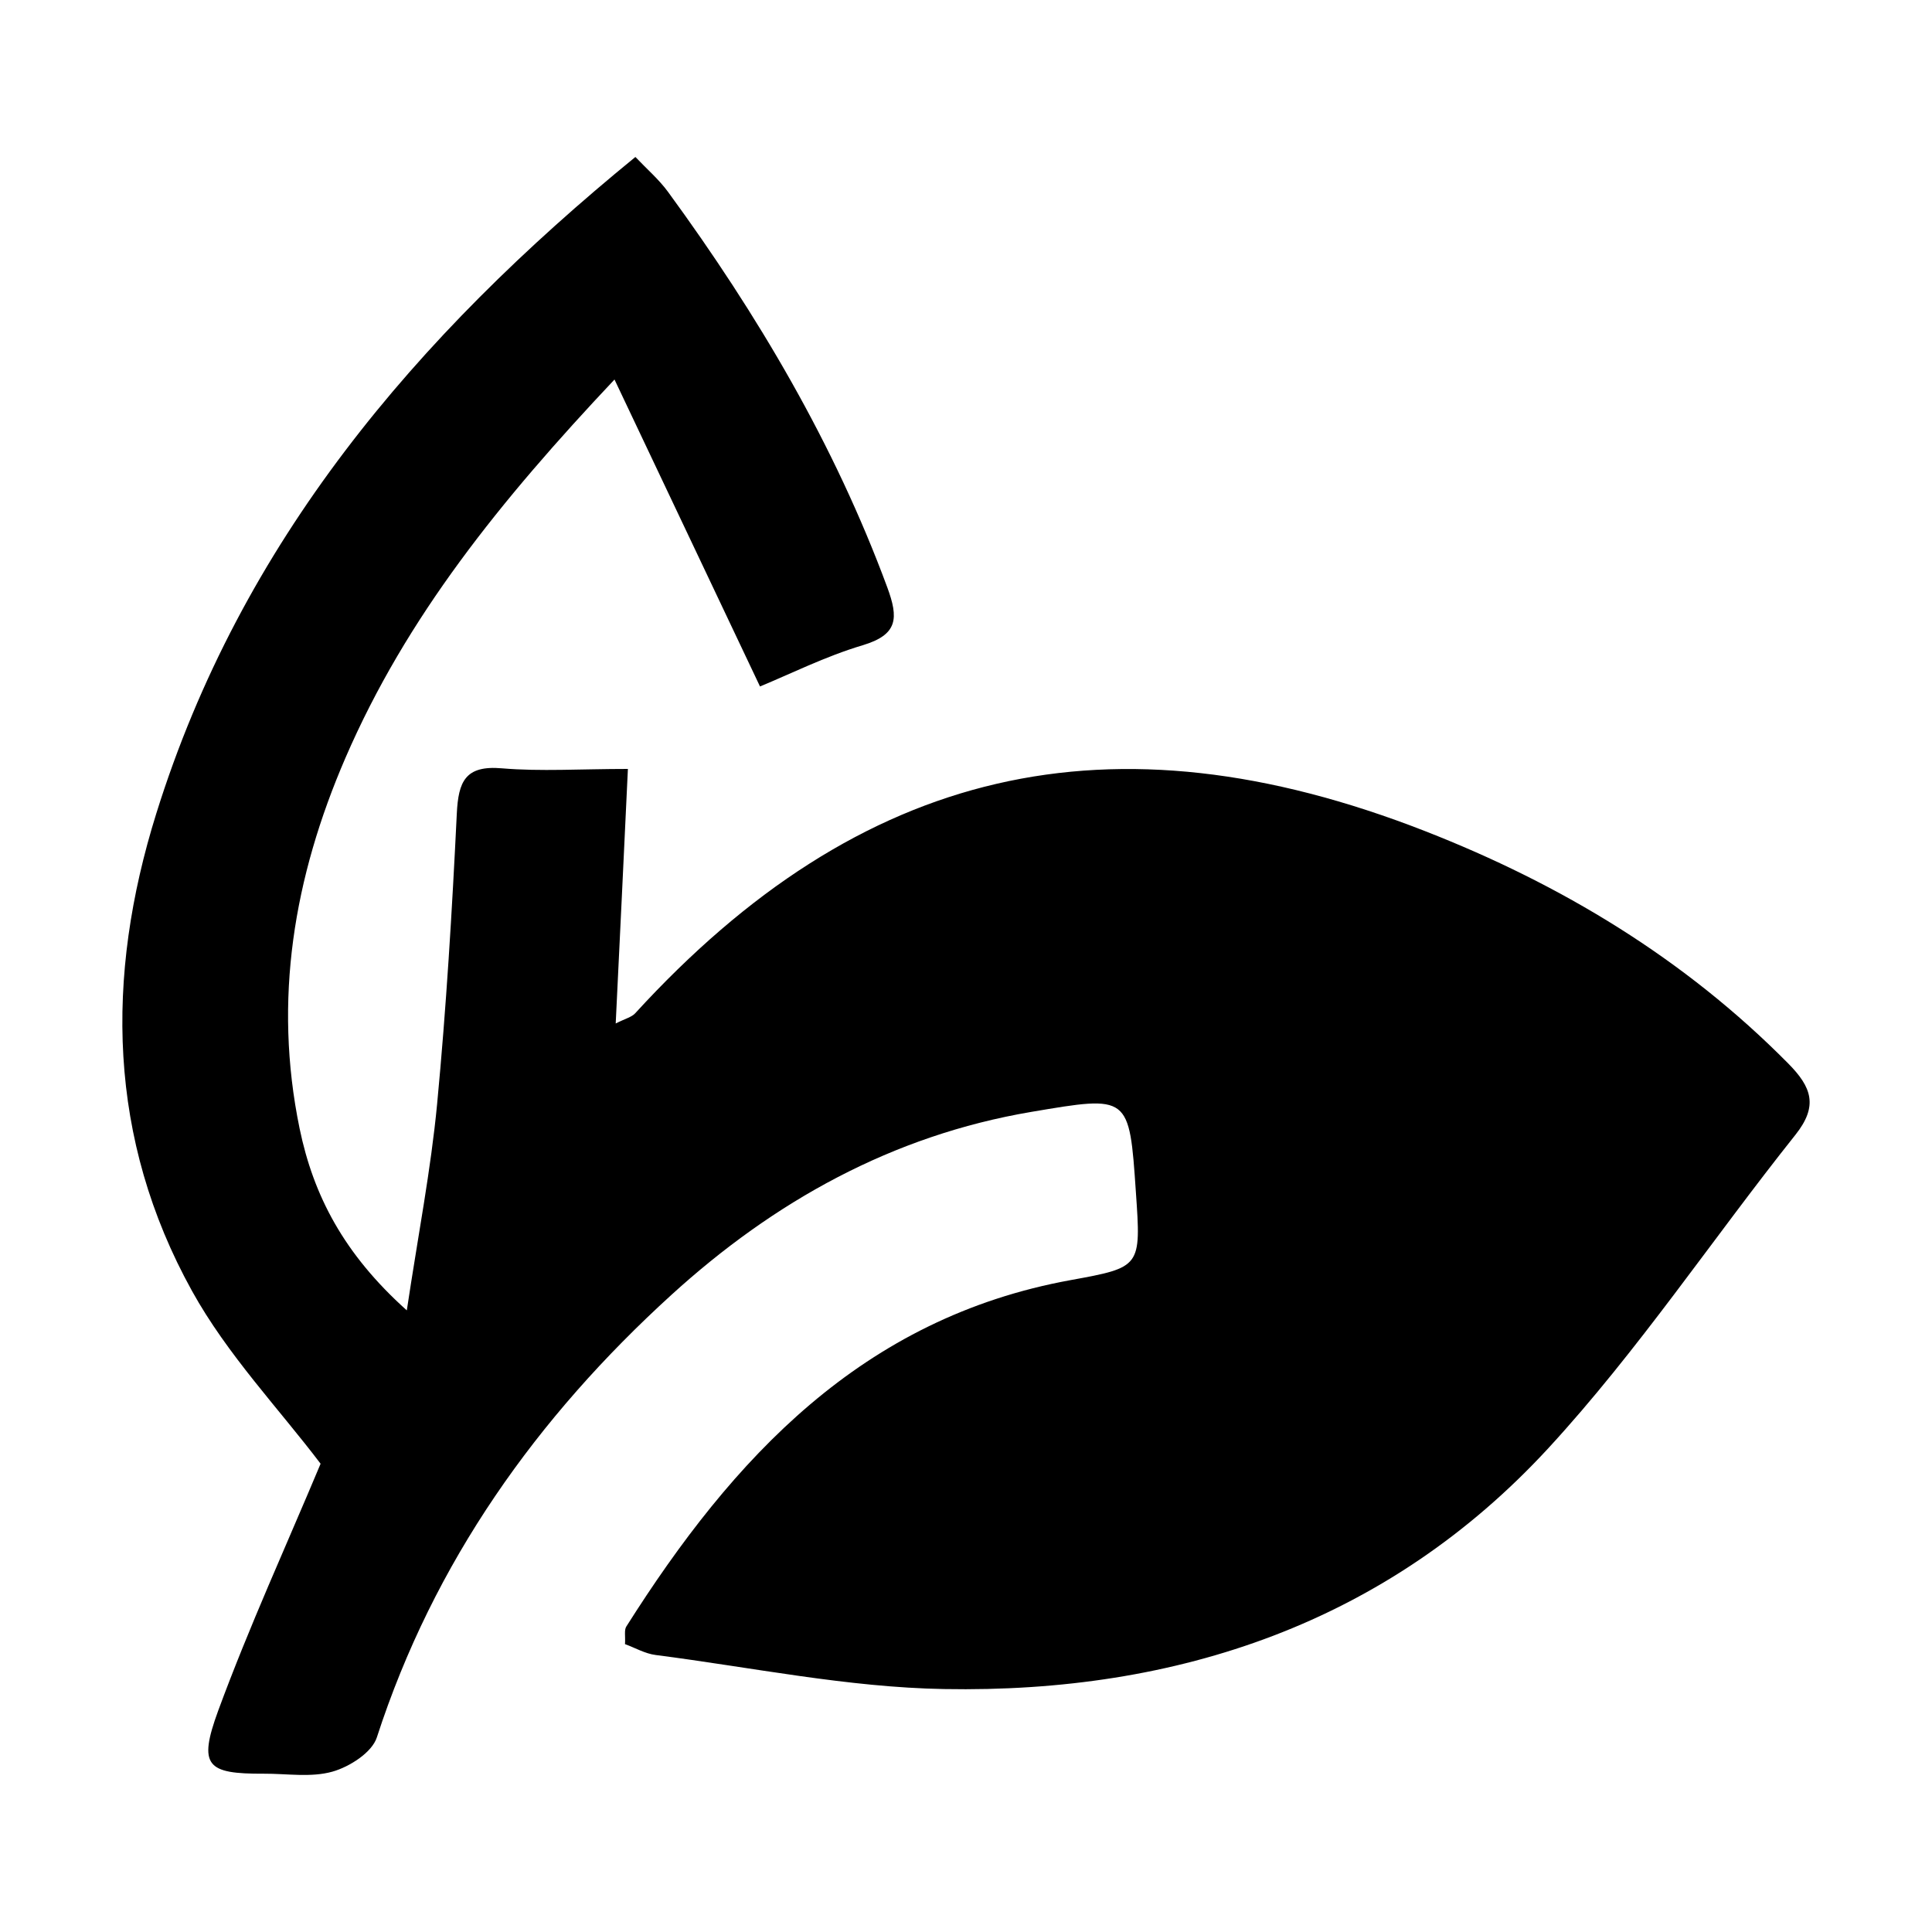
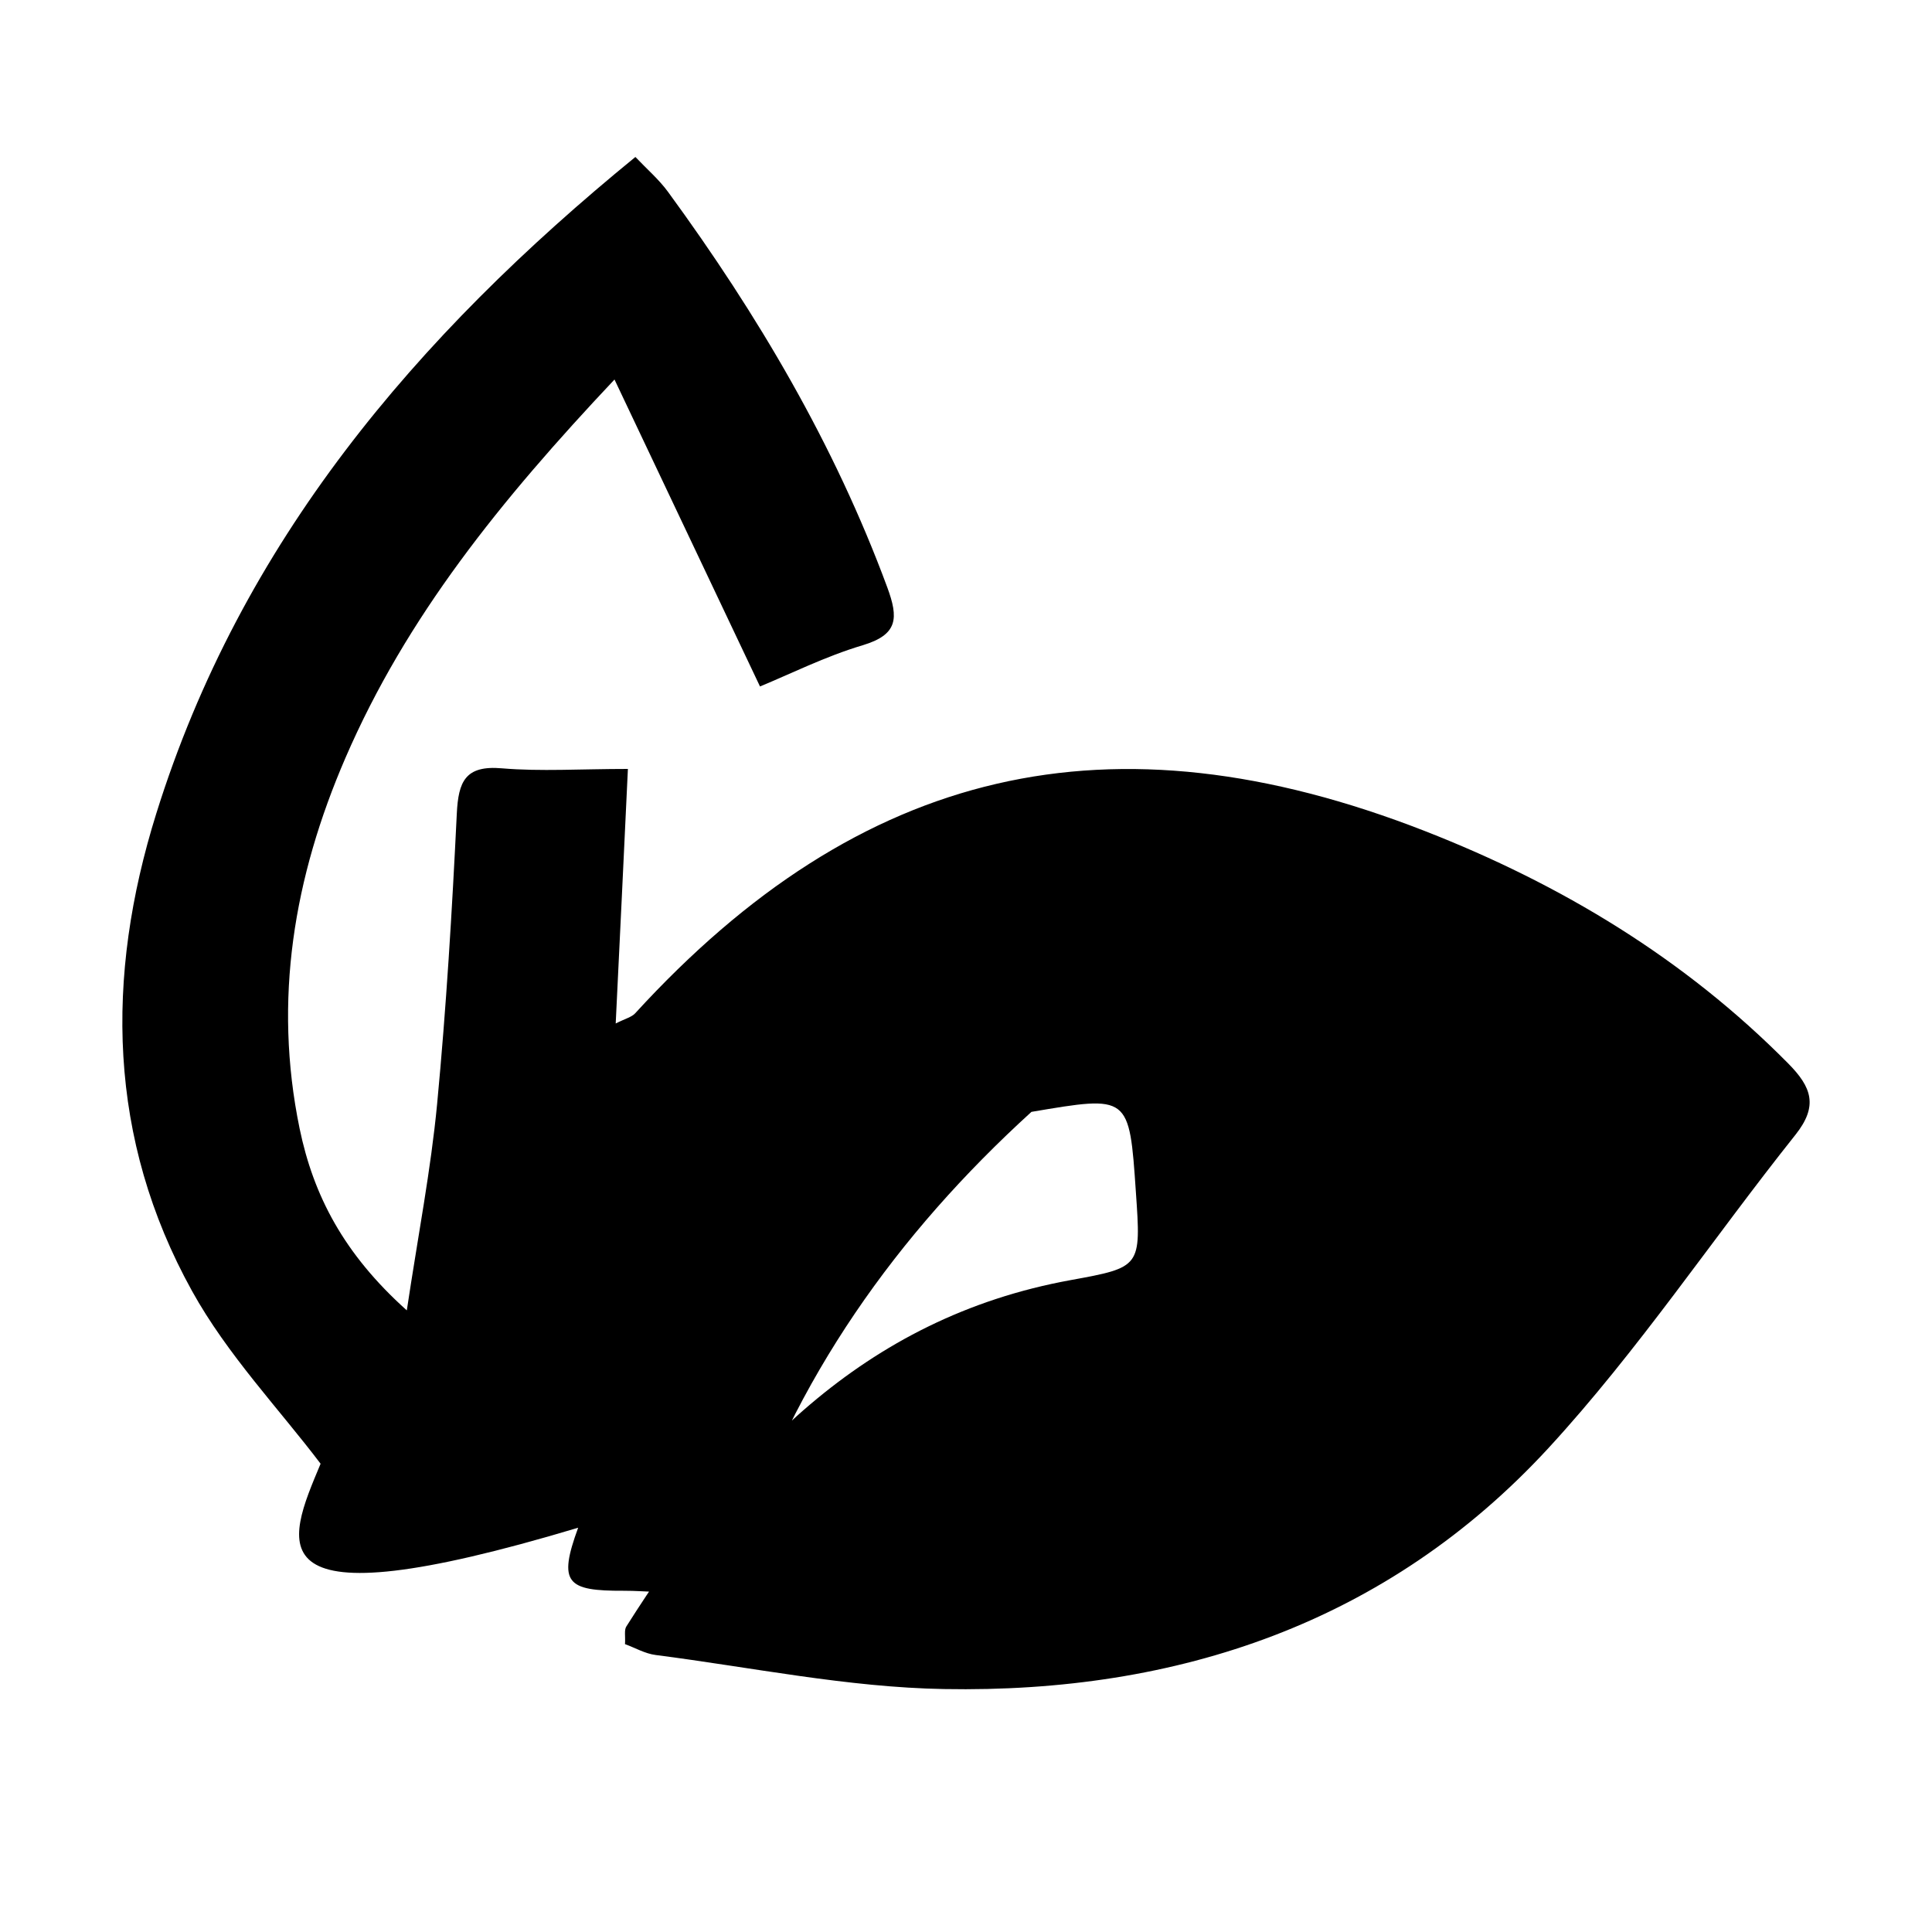
<svg xmlns="http://www.w3.org/2000/svg" version="1.1" id="レイヤー_1" x="0px" y="0px" viewBox="0 0 16 16" style="enable-background:new 0 0 16 16;" xml:space="preserve">
  <style type="text/css">
	.st0{display:none;fill:none;}
	.st1{display:none;}
	.st2{display:inline;fill:#FFFFFF;}
	.st3{display:inline;}
</style>
  <rect class="st0" width="16" height="16" />
  <g class="st1">
    <path class="st2" d="M2.43,14.49c0-2.082,0-4.143,0-6.24c-0.652,0-1.255,0-1.97,0C3.012,5.95,5.483,3.722,8,1.454   c2.497,2.249,4.987,4.491,7.54,6.791c-0.699,0-1.317,0-1.983,0c0,0.182,0,0.328,0,0.474c0,1.784-0.009,3.568,0.008,5.351   c0.003,0.342-0.105,0.455-0.438,0.443c-0.449-0.015-0.9-0.006-1.348,0.02c-0.27,0.016-0.314-0.095-0.313-0.334   c0.006-1.607-0.009-3.214,0.003-4.82c0.002-0.319-0.071-0.423-0.408-0.405c-0.625,0.033-1.255,0.039-1.88,0   C8.746,8.947,8.661,9.11,8.666,9.506c0.02,1.525-0.003,3.05,0.016,4.575c0.005,0.382-0.109,0.472-0.49,0.465   c-1.772-0.03-3.544-0.022-5.316-0.029C2.744,14.516,2.611,14.501,2.43,14.49z M4.51,8.99c0,0.868-0.008,1.693,0.014,2.518   c0.002,0.073,0.193,0.199,0.299,0.202c0.598,0.018,1.197,0.005,1.796,0.003c0.236-0.001,0.473,0,0.703,0   c0-0.862,0.007-1.65-0.009-2.438C7.309,9.179,7.184,9.004,7.113,9.003C6.261,8.984,5.408,8.99,4.51,8.99z" />
  </g>
  <g class="st1">
-     <path class="st3" d="M2.43,14.49c0-2.082,0-4.143,0-6.24c-0.652,0-1.255,0-1.97,0C3.012,5.95,5.483,3.722,8,1.454   c2.497,2.249,4.987,4.491,7.54,6.791c-0.699,0-1.317,0-1.983,0c0,0.182,0,0.328,0,0.474c0,1.784-0.009,3.568,0.008,5.351   c0.003,0.342-0.105,0.455-0.438,0.443c-0.449-0.015-0.9-0.006-1.348,0.02c-0.27,0.016-0.314-0.095-0.313-0.334   c0.006-1.607-0.009-3.214,0.003-4.82c0.002-0.319-0.071-0.423-0.408-0.405c-0.625,0.033-1.255,0.039-1.88,0   C8.746,8.947,8.661,9.11,8.666,9.506c0.02,1.525-0.003,3.05,0.016,4.575c0.005,0.382-0.109,0.472-0.49,0.465   c-1.772-0.03-3.544-0.022-5.316-0.029C2.744,14.516,2.611,14.501,2.43,14.49z M4.51,8.99c0,0.868-0.008,1.693,0.014,2.518   c0.002,0.073,0.193,0.199,0.299,0.202c0.598,0.018,1.197,0.005,1.796,0.003c0.236-0.001,0.473,0,0.703,0   c0-0.862,0.007-1.65-0.009-2.438C7.309,9.179,7.184,9.004,7.113,9.003C6.261,8.984,5.408,8.99,4.51,8.99z" />
-   </g>
+     </g>
  <g class="st1">
    <path class="st2" d="M10.635,7.673c0-1.116,0-2.173,0-3.249c1.085,0,2.14,0,3.225,0c0,3.244,0,6.489,0,9.76   c-3.89,0-7.783,0-11.704,0c-0.007-0.12-0.021-0.238-0.021-0.356c-0.001-1.906,0.004-3.811-0.006-5.717   C2.127,7.825,2.208,7.648,2.452,7.474c0.675-0.481,1.32-1.003,1.978-1.507C4.513,5.903,4.604,5.849,4.735,5.76   c0.22,0.646,0.427,1.255,0.66,1.939c0.889-0.672,1.725-1.304,2.608-1.971c0.181,0.569,0.359,1.079,0.503,1.599   C8.581,7.6,8.711,7.693,8.994,7.68C9.521,7.656,10.049,7.673,10.635,7.673z M4.715,10.273c0-0.454,0-0.866,0-1.273   C4.281,9,3.879,9,3.464,9c0,0.433,0,0.845,0,1.273C3.89,10.273,4.292,10.273,4.715,10.273z M7.352,9.005c-0.448,0-0.86,0-1.271,0   c0,0.438,0,0.85,0,1.251c0.442,0,0.854,0,1.271,0C7.352,9.831,7.352,9.438,7.352,9.005z M9.947,10.281c0-0.448,0-0.861,0-1.273   c-0.438,0-0.849,0-1.25,0c0,0.442,0,0.855,0,1.273C9.122,10.281,9.514,10.281,9.947,10.281z M12.567,9.009   c-0.447,0-0.858,0-1.257,0c0,0.443,0,0.856,0,1.257c0.436,0,0.838,0,1.257,0C12.567,9.842,12.567,9.439,12.567,9.009z    M4.732,11.628c-0.456,0-0.868,0-1.271,0c0,0.436,0,0.838,0,1.251c0.434,0,0.846,0,1.271,0C4.732,12.451,4.732,12.048,4.732,11.628   z M7.337,12.885c0-0.451,0-0.854,0-1.264c-0.435,0-0.847,0-1.255,0c0,0.439,0,0.852,0,1.264   C6.514,12.885,6.917,12.885,7.337,12.885z M8.685,11.612c0,0.449,0,0.852,0,1.268c0.433,0,0.844,0,1.259,0c0-0.437,0-0.849,0-1.268   C9.514,11.612,9.112,11.612,8.685,11.612z M12.565,12.888c0-0.448,0-0.85,0-1.27c-0.431,0-0.843,0-1.262,0c0,0.436,0,0.848,0,1.27   C11.733,12.888,12.135,12.888,12.565,12.888z" />
    <path class="st2" d="M13.871,1.816c0,0.431,0,0.833,0,1.257c-1.072,0-2.126,0-3.213,0c0-0.403,0-0.815,0-1.257   C11.711,1.816,12.774,1.816,13.871,1.816z" />
  </g>
  <g class="st1">
    <path class="st3" d="M10.635,7.673c0-1.116,0-2.173,0-3.249c1.085,0,2.14,0,3.225,0c0,3.244,0,6.489,0,9.76   c-3.89,0-7.783,0-11.704,0c-0.007-0.12-0.021-0.238-0.021-0.356c-0.001-1.906,0.004-3.811-0.006-5.717   C2.127,7.825,2.208,7.648,2.452,7.474c0.675-0.481,1.32-1.003,1.978-1.507C4.513,5.903,4.604,5.849,4.735,5.76   c0.22,0.646,0.427,1.255,0.66,1.939c0.889-0.672,1.725-1.304,2.608-1.971c0.181,0.569,0.359,1.079,0.503,1.599   C8.581,7.6,8.711,7.693,8.994,7.68C9.521,7.656,10.049,7.673,10.635,7.673z M4.715,10.273c0-0.454,0-0.866,0-1.273   C4.281,9,3.879,9,3.464,9c0,0.433,0,0.845,0,1.273C3.89,10.273,4.292,10.273,4.715,10.273z M7.352,9.005c-0.448,0-0.86,0-1.271,0   c0,0.438,0,0.85,0,1.251c0.442,0,0.854,0,1.271,0C7.352,9.831,7.352,9.438,7.352,9.005z M9.947,10.281c0-0.448,0-0.861,0-1.273   c-0.438,0-0.849,0-1.25,0c0,0.442,0,0.855,0,1.273C9.122,10.281,9.514,10.281,9.947,10.281z M12.567,9.009   c-0.447,0-0.858,0-1.257,0c0,0.443,0,0.856,0,1.257c0.436,0,0.838,0,1.257,0C12.567,9.842,12.567,9.439,12.567,9.009z    M4.732,11.628c-0.456,0-0.868,0-1.271,0c0,0.436,0,0.838,0,1.251c0.434,0,0.846,0,1.271,0C4.732,12.451,4.732,12.048,4.732,11.628   z M7.337,12.885c0-0.451,0-0.854,0-1.264c-0.435,0-0.847,0-1.255,0c0,0.439,0,0.852,0,1.264   C6.514,12.885,6.917,12.885,7.337,12.885z M8.685,11.612c0,0.449,0,0.852,0,1.268c0.433,0,0.844,0,1.259,0c0-0.437,0-0.849,0-1.268   C9.514,11.612,9.112,11.612,8.685,11.612z M12.565,12.888c0-0.448,0-0.85,0-1.27c-0.431,0-0.843,0-1.262,0c0,0.436,0,0.848,0,1.27   C11.733,12.888,12.135,12.888,12.565,12.888z" />
    <path class="st3" d="M13.871,1.816c0,0.431,0,0.833,0,1.257c-1.072,0-2.126,0-3.213,0c0-0.403,0-0.815,0-1.257   C11.711,1.816,12.774,1.816,13.871,1.816z" />
  </g>
  <g class="st1">
    <path class="st2" d="M10.647,5.875c0.021,0.153,0.044,0.294,0.059,0.436c0.086,0.852,0.069,1.707,0.056,2.561   c-0.006,0.346-0.052,0.691-0.092,1.036c-0.023,0.197-0.075,0.22-0.274,0.212c-0.286-0.012-0.572-0.016-0.858-0.016   c-1.107-0.002-2.215-0.001-3.322,0c-0.235,0-0.47,0.01-0.705,0.017c-0.112,0.003-0.127,0.001-0.139-0.111   C5.328,9.603,5.282,9.197,5.252,8.79C5.207,8.161,5.223,7.531,5.269,6.903C5.289,6.628,5.32,6.354,5.352,6.08   c0.019-0.162,0.047-0.182,0.21-0.183c0.365-0.002,0.729-0.001,1.094-0.003C7.648,5.888,8.64,5.881,9.631,5.875   c0.29-0.002,0.579,0,0.869,0C10.544,5.875,10.588,5.875,10.647,5.875z" />
    <path class="st2" d="M3.937,5.926c-0.004,0.06-0.009,0.12-0.013,0.18C3.901,6.52,3.878,6.935,3.857,7.349   C3.842,7.652,3.814,7.954,3.819,8.256c0.007,0.37,0.04,0.741,0.068,1.11c0.014,0.186,0.04,0.372,0.062,0.557   c0.017,0.138-0.007,0.175-0.147,0.18c-0.166,0.006-0.333-0.001-0.5,0c-0.528,0.001-1.056,0.003-1.584,0.004   c-0.048,0-0.096-0.009-0.143-0.002c-0.115,0.016-0.186-0.038-0.219-0.139c-0.05-0.155-0.102-0.31-0.132-0.469   C1.106,8.873,1.057,8.243,1.079,7.608C1.097,7.11,1.17,6.62,1.304,6.139C1.363,5.929,1.393,5.9,1.608,5.901   C2.374,5.902,3.141,5.91,3.907,5.915C3.91,5.915,3.913,5.917,3.937,5.926z" />
-     <path class="st2" d="M12.199,7.898c-0.027-0.543-0.052-1.056-0.08-1.569c-0.005-0.098-0.027-0.196-0.036-0.294   c-0.012-0.129,0.017-0.161,0.145-0.16c0.501,0.003,1.002,0.007,1.503,0.011c0.235,0.002,0.47,0.003,0.705,0.006   c0.164,0.002,0.178,0.02,0.231,0.172c0.176,0.504,0.223,1.028,0.248,1.556c0.024,0.511,0.013,1.021-0.075,1.527   c-0.037,0.214-0.067,0.431-0.127,0.64c-0.093,0.324-0.119,0.314-0.417,0.315c-0.641,0.001-1.282,0.002-1.923,0.002   c-0.071,0-0.142-0.01-0.214-0.013c-0.053-0.002-0.072-0.031-0.072-0.078c0-0.027,0.002-0.054,0.003-0.082   C12.128,9.244,12.164,8.557,12.199,7.898z" />
    <path class="st2" d="M5.691,4.542c0.017-0.109,0.027-0.213,0.051-0.314c0.168-0.71,0.454-1.372,0.824-2   c0.203-0.345,0.463-0.639,0.767-0.895c0.389-0.326,0.95-0.317,1.353,0.018C8.997,1.609,9.243,1.92,9.442,2.27   c0.332,0.584,0.623,1.185,0.802,1.835c0.032,0.117,0.043,0.24,0.065,0.36c0.013,0.072-0.015,0.099-0.088,0.096   c-0.153-0.006-0.306-0.01-0.46-0.01C9.155,4.55,8.549,4.552,7.942,4.551c-0.613-0.001-1.226-0.006-1.84-0.008   C5.974,4.542,5.845,4.542,5.691,4.542z" />
    <path class="st2" d="M10.349,11.441c-0.022,0.118-0.037,0.215-0.058,0.31c-0.087,0.384-0.248,0.74-0.406,1.097   c-0.185,0.417-0.39,0.823-0.646,1.202c-0.219,0.324-0.512,0.565-0.848,0.751c-0.34,0.189-0.743,0.113-1.056-0.171   c-0.37-0.335-0.66-0.731-0.897-1.168c-0.295-0.543-0.529-1.11-0.682-1.709c-0.018-0.069-0.025-0.14-0.036-0.21   c-0.009-0.054,0.015-0.084,0.071-0.086c0.024-0.001,0.048-0.003,0.071-0.003c1.001-0.007,2.003-0.016,3.004-0.021   c0.453-0.002,0.906,0.005,1.359,0.008C10.258,11.441,10.291,11.441,10.349,11.441z" />
    <path class="st2" d="M10.86,1.647c0.04,0.024,0.071,0.043,0.102,0.062c0.485,0.308,0.978,0.606,1.426,0.968   c0.561,0.452,1.039,0.98,1.408,1.6c0.024,0.041,0.045,0.084,0.062,0.128c0.047,0.119,0.024,0.154-0.107,0.156   c-0.112,0.002-0.225-0.004-0.337-0.005c-0.449-0.004-0.899-0.008-1.348-0.01c-0.221-0.001-0.27-0.034-0.313-0.25   c-0.121-0.601-0.294-1.187-0.513-1.758c-0.086-0.224-0.21-0.433-0.315-0.65C10.891,1.816,10.85,1.745,10.86,1.647z" />
    <path class="st2" d="M5.172,1.678c-0.149,0.357-0.298,0.713-0.447,1.07C4.526,3.227,4.387,3.724,4.287,4.232   C4.277,4.285,4.255,4.335,4.24,4.388C4.204,4.515,4.11,4.549,3.99,4.547C3.544,4.538,3.097,4.53,2.651,4.525   C2.529,4.524,2.407,4.541,2.285,4.544C2.247,4.545,2.194,4.54,2.176,4.517C2.159,4.493,2.165,4.438,2.18,4.405   c0.139-0.314,0.335-0.591,0.555-0.853C3.166,3.04,3.671,2.611,4.23,2.245c0.256-0.167,0.522-0.32,0.782-0.481   c0.049-0.03,0.092-0.067,0.139-0.101C5.158,1.668,5.165,1.673,5.172,1.678z" />
    <path class="st2" d="M5.143,14.365c-0.126-0.154-0.3-0.243-0.468-0.338c-0.69-0.391-1.31-0.871-1.828-1.472   c-0.206-0.239-0.387-0.5-0.572-0.757c-0.052-0.073-0.08-0.164-0.114-0.249c-0.021-0.052,0.004-0.086,0.06-0.091   c0.044-0.004,0.088-0.005,0.133-0.005c0.504,0.001,1.008,0.002,1.512,0.005c0.092,0,0.184,0.008,0.276,0.01   c0.055,0.001,0.071,0.029,0.083,0.081c0.16,0.687,0.3,1.381,0.611,2.023c0.108,0.223,0.207,0.45,0.308,0.677   c0.015,0.034,0.017,0.073,0.025,0.11C5.16,14.361,5.152,14.363,5.143,14.365z" />
    <path class="st2" d="M10.865,14.295c0.022-0.073,0.03-0.155,0.069-0.217c0.325-0.508,0.516-1.069,0.655-1.65   c0.057-0.238,0.108-0.477,0.162-0.716c0.069-0.304,0.061-0.255,0.318-0.254c0.453,0.002,0.906,0.013,1.359,0.019   c0.162,0.002,0.325,0,0.493,0c-0.031,0.065-0.059,0.141-0.101,0.209c-0.347,0.555-0.758,1.057-1.261,1.478   c-0.499,0.419-1.035,0.786-1.608,1.099c-0.023,0.013-0.045,0.027-0.068,0.041C10.878,14.301,10.872,14.298,10.865,14.295z" />
  </g>
  <g class="st1">
    <path class="st3" d="M10.647,5.875c0.021,0.153,0.044,0.294,0.059,0.436c0.086,0.852,0.069,1.707,0.056,2.561   c-0.006,0.346-0.052,0.691-0.092,1.036c-0.023,0.197-0.075,0.22-0.274,0.212c-0.286-0.012-0.572-0.016-0.858-0.016   c-1.107-0.002-2.215-0.001-3.322,0c-0.235,0-0.47,0.01-0.705,0.017c-0.112,0.003-0.127,0.001-0.139-0.111   C5.328,9.603,5.282,9.197,5.252,8.79C5.207,8.161,5.223,7.531,5.269,6.903C5.289,6.628,5.32,6.354,5.352,6.08   c0.019-0.162,0.047-0.182,0.21-0.183c0.365-0.002,0.729-0.001,1.094-0.003C7.648,5.888,8.64,5.881,9.631,5.875   c0.29-0.002,0.579,0,0.869,0C10.544,5.875,10.588,5.875,10.647,5.875z" />
    <path class="st3" d="M3.937,5.926c-0.004,0.06-0.009,0.12-0.013,0.18C3.901,6.52,3.878,6.935,3.857,7.349   C3.842,7.652,3.814,7.954,3.819,8.256c0.007,0.37,0.04,0.741,0.068,1.11c0.014,0.186,0.04,0.372,0.062,0.557   c0.017,0.138-0.007,0.175-0.147,0.18c-0.166,0.006-0.333-0.001-0.5,0c-0.528,0.001-1.056,0.003-1.584,0.004   c-0.048,0-0.096-0.009-0.143-0.002c-0.115,0.016-0.186-0.038-0.219-0.139c-0.05-0.155-0.102-0.31-0.132-0.469   C1.106,8.873,1.057,8.243,1.079,7.608C1.097,7.11,1.17,6.62,1.304,6.139C1.363,5.929,1.393,5.9,1.608,5.901   C2.374,5.902,3.141,5.91,3.907,5.915C3.91,5.915,3.913,5.917,3.937,5.926z" />
-     <path class="st3" d="M12.199,7.898c-0.027-0.543-0.052-1.056-0.08-1.569c-0.005-0.098-0.027-0.196-0.036-0.294   c-0.012-0.129,0.017-0.161,0.145-0.16c0.501,0.003,1.002,0.007,1.503,0.011c0.235,0.002,0.47,0.003,0.705,0.006   c0.164,0.002,0.178,0.02,0.231,0.172c0.176,0.504,0.223,1.028,0.248,1.556c0.024,0.511,0.013,1.021-0.075,1.527   c-0.037,0.214-0.067,0.431-0.127,0.64c-0.093,0.324-0.119,0.314-0.417,0.315c-0.641,0.001-1.282,0.002-1.923,0.002   c-0.071,0-0.142-0.01-0.214-0.013c-0.053-0.002-0.072-0.031-0.072-0.078c0-0.027,0.002-0.054,0.003-0.082   C12.128,9.244,12.164,8.557,12.199,7.898z" />
-     <path class="st3" d="M5.691,4.542c0.017-0.109,0.027-0.213,0.051-0.314c0.168-0.71,0.454-1.372,0.824-2   c0.203-0.345,0.463-0.639,0.767-0.895c0.389-0.326,0.95-0.317,1.353,0.018C8.997,1.609,9.243,1.92,9.442,2.27   c0.332,0.584,0.623,1.185,0.802,1.835c0.032,0.117,0.043,0.24,0.065,0.36c0.013,0.072-0.015,0.099-0.088,0.096   c-0.153-0.006-0.306-0.01-0.46-0.01C9.155,4.55,8.549,4.552,7.942,4.551c-0.613-0.001-1.226-0.006-1.84-0.008   C5.974,4.542,5.845,4.542,5.691,4.542z" />
    <path class="st3" d="M10.349,11.441c-0.022,0.118-0.037,0.215-0.058,0.31c-0.087,0.384-0.248,0.74-0.406,1.097   c-0.185,0.417-0.39,0.823-0.646,1.202c-0.219,0.324-0.512,0.565-0.848,0.751c-0.34,0.189-0.743,0.113-1.056-0.171   c-0.37-0.335-0.66-0.731-0.897-1.168c-0.295-0.543-0.529-1.11-0.682-1.709c-0.018-0.069-0.025-0.14-0.036-0.21   c-0.009-0.054,0.015-0.084,0.071-0.086c0.024-0.001,0.048-0.003,0.071-0.003c1.001-0.007,2.003-0.016,3.004-0.021   c0.453-0.002,0.906,0.005,1.359,0.008C10.258,11.441,10.291,11.441,10.349,11.441z" />
    <path class="st3" d="M10.86,1.647c0.04,0.024,0.071,0.043,0.102,0.062c0.485,0.308,0.978,0.606,1.426,0.968   c0.561,0.452,1.039,0.98,1.408,1.6c0.024,0.041,0.045,0.084,0.062,0.128c0.047,0.119,0.024,0.154-0.107,0.156   c-0.112,0.002-0.225-0.004-0.337-0.005c-0.449-0.004-0.899-0.008-1.348-0.01c-0.221-0.001-0.27-0.034-0.313-0.25   c-0.121-0.601-0.294-1.187-0.513-1.758c-0.086-0.224-0.21-0.433-0.315-0.65C10.891,1.816,10.85,1.745,10.86,1.647z" />
    <path class="st3" d="M5.172,1.678c-0.149,0.357-0.298,0.713-0.447,1.07C4.526,3.227,4.387,3.724,4.287,4.232   C4.277,4.285,4.255,4.335,4.24,4.388C4.204,4.515,4.11,4.549,3.99,4.547C3.544,4.538,3.097,4.53,2.651,4.525   C2.529,4.524,2.407,4.541,2.285,4.544C2.247,4.545,2.194,4.54,2.176,4.517C2.159,4.493,2.165,4.438,2.18,4.405   c0.139-0.314,0.335-0.591,0.555-0.853C3.166,3.04,3.671,2.611,4.23,2.245c0.256-0.167,0.522-0.32,0.782-0.481   c0.049-0.03,0.092-0.067,0.139-0.101C5.158,1.668,5.165,1.673,5.172,1.678z" />
    <path class="st3" d="M5.143,14.365c-0.126-0.154-0.3-0.243-0.468-0.338c-0.69-0.391-1.31-0.871-1.828-1.472   c-0.206-0.239-0.387-0.5-0.572-0.757c-0.052-0.073-0.08-0.164-0.114-0.249c-0.021-0.052,0.004-0.086,0.06-0.091   c0.044-0.004,0.088-0.005,0.133-0.005c0.504,0.001,1.008,0.002,1.512,0.005c0.092,0,0.184,0.008,0.276,0.01   c0.055,0.001,0.071,0.029,0.083,0.081c0.16,0.687,0.3,1.381,0.611,2.023c0.108,0.223,0.207,0.45,0.308,0.677   c0.015,0.034,0.017,0.073,0.025,0.11C5.16,14.361,5.152,14.363,5.143,14.365z" />
    <path class="st3" d="M10.865,14.295c0.022-0.073,0.03-0.155,0.069-0.217c0.325-0.508,0.516-1.069,0.655-1.65   c0.057-0.238,0.108-0.477,0.162-0.716c0.069-0.304,0.061-0.255,0.318-0.254c0.453,0.002,0.906,0.013,1.359,0.019   c0.162,0.002,0.325,0,0.493,0c-0.031,0.065-0.059,0.141-0.101,0.209c-0.347,0.555-0.758,1.057-1.261,1.478   c-0.499,0.419-1.035,0.786-1.608,1.099c-0.023,0.013-0.045,0.027-0.068,0.041C10.878,14.301,10.872,14.298,10.865,14.295z" />
  </g>
  <g class="st1">
    <path class="st2" d="M2.655,12.122c-0.342-0.452-0.773-0.903-1.065-1.431C0.893,9.432,0.87,8.093,1.295,6.735   C1.996,4.491,3.439,2.789,5.262,1.3c0.096,0.101,0.196,0.187,0.271,0.29C6.275,2.605,6.91,3.679,7.348,4.864   c0.094,0.255,0.09,0.392-0.205,0.48C6.835,5.436,6.542,5.583,6.294,5.685c-0.398-0.84-0.783-1.651-1.205-2.542   C4.141,4.149,3.365,5.111,2.861,6.276c-0.428,0.99-0.599,2.005-0.38,3.069c0.115,0.557,0.367,1.04,0.888,1.507   c0.094-0.625,0.199-1.164,0.251-1.709c0.076-0.8,0.124-1.602,0.163-2.404c0.013-0.266,0.069-0.403,0.375-0.376   C4.479,6.39,4.805,6.368,5.2,6.368C5.166,7.09,5.134,7.76,5.099,8.476c0.079-0.04,0.131-0.052,0.161-0.084   c1.865-2.039,3.936-2.527,6.542-1.509c1.126,0.44,2.148,1.055,3.007,1.924c0.195,0.197,0.25,0.352,0.06,0.591   c-0.687,0.862-1.302,1.787-2.046,2.595c-1.334,1.447-3.071,2.03-5.005,1.995c-0.798-0.014-1.593-0.18-2.388-0.282   c-0.088-0.011-0.171-0.06-0.254-0.09C5.18,13.549,5.168,13.5,5.187,13.47c0.883-1.396,1.953-2.555,3.681-2.869   c0.582-0.106,0.582-0.108,0.539-0.727C9.352,9.065,9.353,9.071,8.542,9.208C7.389,9.403,6.41,9.95,5.561,10.723   c-1.114,1.014-1.969,2.212-2.44,3.665c-0.04,0.125-0.226,0.244-0.368,0.284c-0.177,0.05-0.378,0.016-0.569,0.017   c-0.472,0.002-0.545-0.063-0.377-0.522C2.064,13.469,2.375,12.791,2.655,12.122z" />
  </g>
  <g class="st1">
    <path class="st2" d="M2.655,12.122c-0.342-0.452-0.773-0.903-1.065-1.431C0.893,9.432,0.87,8.093,1.295,6.735   C1.996,4.491,3.439,2.789,5.262,1.3c0.096,0.101,0.196,0.187,0.271,0.29C6.275,2.605,6.91,3.679,7.348,4.864   c0.094,0.255,0.09,0.392-0.205,0.48C6.835,5.436,6.542,5.583,6.294,5.685c-0.398-0.84-0.783-1.651-1.205-2.542   C4.141,4.149,3.365,5.111,2.861,6.276c-0.428,0.99-0.599,2.005-0.38,3.069c0.115,0.557,0.367,1.04,0.888,1.507   c0.094-0.625,0.199-1.164,0.251-1.709c0.076-0.8,0.124-1.602,0.163-2.404c0.013-0.266,0.069-0.403,0.375-0.376   C4.479,6.39,4.805,6.368,5.2,6.368C5.166,7.09,5.134,7.76,5.099,8.476c0.079-0.04,0.131-0.052,0.161-0.084   c1.865-2.039,3.936-2.527,6.542-1.509c1.126,0.44,2.148,1.055,3.007,1.924c0.195,0.197,0.25,0.352,0.06,0.591   c-0.687,0.862-1.302,1.787-2.046,2.595c-1.334,1.447-3.071,2.03-5.005,1.995c-0.798-0.014-1.593-0.18-2.388-0.282   c-0.088-0.011-0.171-0.06-0.254-0.09C5.18,13.549,5.168,13.5,5.187,13.47c0.883-1.396,1.953-2.555,3.681-2.869   c0.582-0.106,0.582-0.108,0.539-0.727C9.352,9.065,9.353,9.071,8.542,9.208C7.389,9.403,6.41,9.95,5.561,10.723   c-1.114,1.014-1.969,2.212-2.44,3.665c-0.04,0.125-0.226,0.244-0.368,0.284c-0.177,0.05-0.378,0.016-0.569,0.017   c-0.472,0.002-0.545-0.063-0.377-0.522C2.064,13.469,2.375,12.791,2.655,12.122z" />
  </g>
  <g>
-     <path d="M2.655,12.122c-0.342-0.452-0.773-0.903-1.065-1.431C0.893,9.432,0.87,8.093,1.295,6.735   C1.996,4.491,3.439,2.789,5.262,1.3c0.096,0.101,0.196,0.187,0.271,0.29C6.275,2.605,6.91,3.679,7.348,4.864   c0.094,0.255,0.09,0.392-0.205,0.48C6.835,5.436,6.542,5.583,6.294,5.685c-0.398-0.84-0.783-1.651-1.205-2.542   C4.141,4.149,3.365,5.111,2.861,6.276c-0.428,0.99-0.599,2.005-0.38,3.069c0.115,0.557,0.367,1.04,0.888,1.507   c0.094-0.625,0.199-1.164,0.251-1.709c0.076-0.8,0.124-1.602,0.163-2.404c0.013-0.266,0.069-0.403,0.375-0.376   C4.479,6.39,4.805,6.368,5.2,6.368C5.166,7.09,5.134,7.76,5.099,8.476c0.079-0.04,0.131-0.052,0.161-0.084   c1.865-2.039,3.936-2.527,6.542-1.509c1.126,0.44,2.148,1.055,3.007,1.924c0.195,0.197,0.25,0.352,0.06,0.591   c-0.687,0.862-1.302,1.787-2.046,2.595c-1.334,1.447-3.071,2.03-5.005,1.995c-0.798-0.014-1.593-0.18-2.388-0.282   c-0.088-0.011-0.171-0.06-0.254-0.09C5.18,13.549,5.168,13.5,5.187,13.47c0.883-1.396,1.953-2.555,3.681-2.869   c0.582-0.106,0.582-0.108,0.539-0.727C9.352,9.065,9.353,9.071,8.542,9.208C7.389,9.403,6.41,9.95,5.561,10.723   c-1.114,1.014-1.969,2.212-2.44,3.665c-0.04,0.125-0.226,0.244-0.368,0.284c-0.177,0.05-0.378,0.016-0.569,0.017   c-0.472,0.002-0.545-0.063-0.377-0.522C2.064,13.469,2.375,12.791,2.655,12.122z" />
+     <path d="M2.655,12.122c-0.342-0.452-0.773-0.903-1.065-1.431C0.893,9.432,0.87,8.093,1.295,6.735   C1.996,4.491,3.439,2.789,5.262,1.3c0.096,0.101,0.196,0.187,0.271,0.29C6.275,2.605,6.91,3.679,7.348,4.864   c0.094,0.255,0.09,0.392-0.205,0.48C6.835,5.436,6.542,5.583,6.294,5.685c-0.398-0.84-0.783-1.651-1.205-2.542   C4.141,4.149,3.365,5.111,2.861,6.276c-0.428,0.99-0.599,2.005-0.38,3.069c0.115,0.557,0.367,1.04,0.888,1.507   c0.094-0.625,0.199-1.164,0.251-1.709c0.076-0.8,0.124-1.602,0.163-2.404c0.013-0.266,0.069-0.403,0.375-0.376   C4.479,6.39,4.805,6.368,5.2,6.368C5.166,7.09,5.134,7.76,5.099,8.476c0.079-0.04,0.131-0.052,0.161-0.084   c1.865-2.039,3.936-2.527,6.542-1.509c1.126,0.44,2.148,1.055,3.007,1.924c0.195,0.197,0.25,0.352,0.06,0.591   c-0.687,0.862-1.302,1.787-2.046,2.595c-1.334,1.447-3.071,2.03-5.005,1.995c-0.798-0.014-1.593-0.18-2.388-0.282   c-0.088-0.011-0.171-0.06-0.254-0.09C5.18,13.549,5.168,13.5,5.187,13.47c0.883-1.396,1.953-2.555,3.681-2.869   c0.582-0.106,0.582-0.108,0.539-0.727C9.352,9.065,9.353,9.071,8.542,9.208c-1.114,1.014-1.969,2.212-2.44,3.665c-0.04,0.125-0.226,0.244-0.368,0.284c-0.177,0.05-0.378,0.016-0.569,0.017   c-0.472,0.002-0.545-0.063-0.377-0.522C2.064,13.469,2.375,12.791,2.655,12.122z" />
  </g>
  <g class="st1">
    <path class="st2" d="M9.306,1.847c1.597,1.638,3.189,3.272,4.807,4.933c-0.04,0.053-0.095,0.144-0.167,0.216   c-1.5,1.501-2.992,3.01-4.512,4.491c-0.27,0.263-0.63,0.481-0.989,0.599c-2.125,0.702-4.262,1.369-6.395,2.047   c-0.038,0.012-0.08,0.011-0.141,0.02c-0.008-0.053-0.032-0.108-0.019-0.15c0.682-2.176,1.36-4.353,2.062-6.523   c0.093-0.286,0.264-0.576,0.474-0.79C5.978,5.105,7.549,3.54,9.114,1.97C9.142,1.942,9.182,1.926,9.306,1.847z M8.228,10.881   c-0.155-0.181-0.234-0.346-0.362-0.408c-0.399-0.192-0.805-0.404-1.232-0.494C6.253,9.898,6.086,9.777,6.04,9.371   C5.974,8.79,5.766,8.246,5.275,7.845C5.211,7.9,5.148,7.927,5.134,7.97C4.8,9.018,4.454,10.063,4.152,11.121   c-0.093,0.325,0.54,0.848,0.867,0.749C6.057,11.558,7.091,11.233,8.228,10.881z" />
  </g>
  <g class="st1">
    <path class="st3" d="M9.306,1.847c1.597,1.638,3.189,3.272,4.807,4.933c-0.04,0.053-0.095,0.144-0.167,0.216   c-1.5,1.501-2.992,3.01-4.512,4.491c-0.27,0.263-0.63,0.481-0.989,0.599c-2.125,0.702-4.262,1.369-6.395,2.047   c-0.038,0.012-0.08,0.011-0.141,0.02c-0.008-0.053-0.032-0.108-0.019-0.15c0.682-2.176,1.36-4.353,2.062-6.523   c0.093-0.286,0.264-0.576,0.474-0.79C5.978,5.105,7.549,3.54,9.114,1.97C9.142,1.942,9.182,1.926,9.306,1.847z M8.228,10.881   c-0.155-0.181-0.234-0.346-0.362-0.408c-0.399-0.192-0.805-0.404-1.232-0.494C6.253,9.898,6.086,9.777,6.04,9.371   C5.974,8.79,5.766,8.246,5.275,7.845C5.211,7.9,5.148,7.927,5.134,7.97C4.8,9.018,4.454,10.063,4.152,11.121   c-0.093,0.325,0.54,0.848,0.867,0.749C6.057,11.558,7.091,11.233,8.228,10.881z" />
  </g>
</svg>